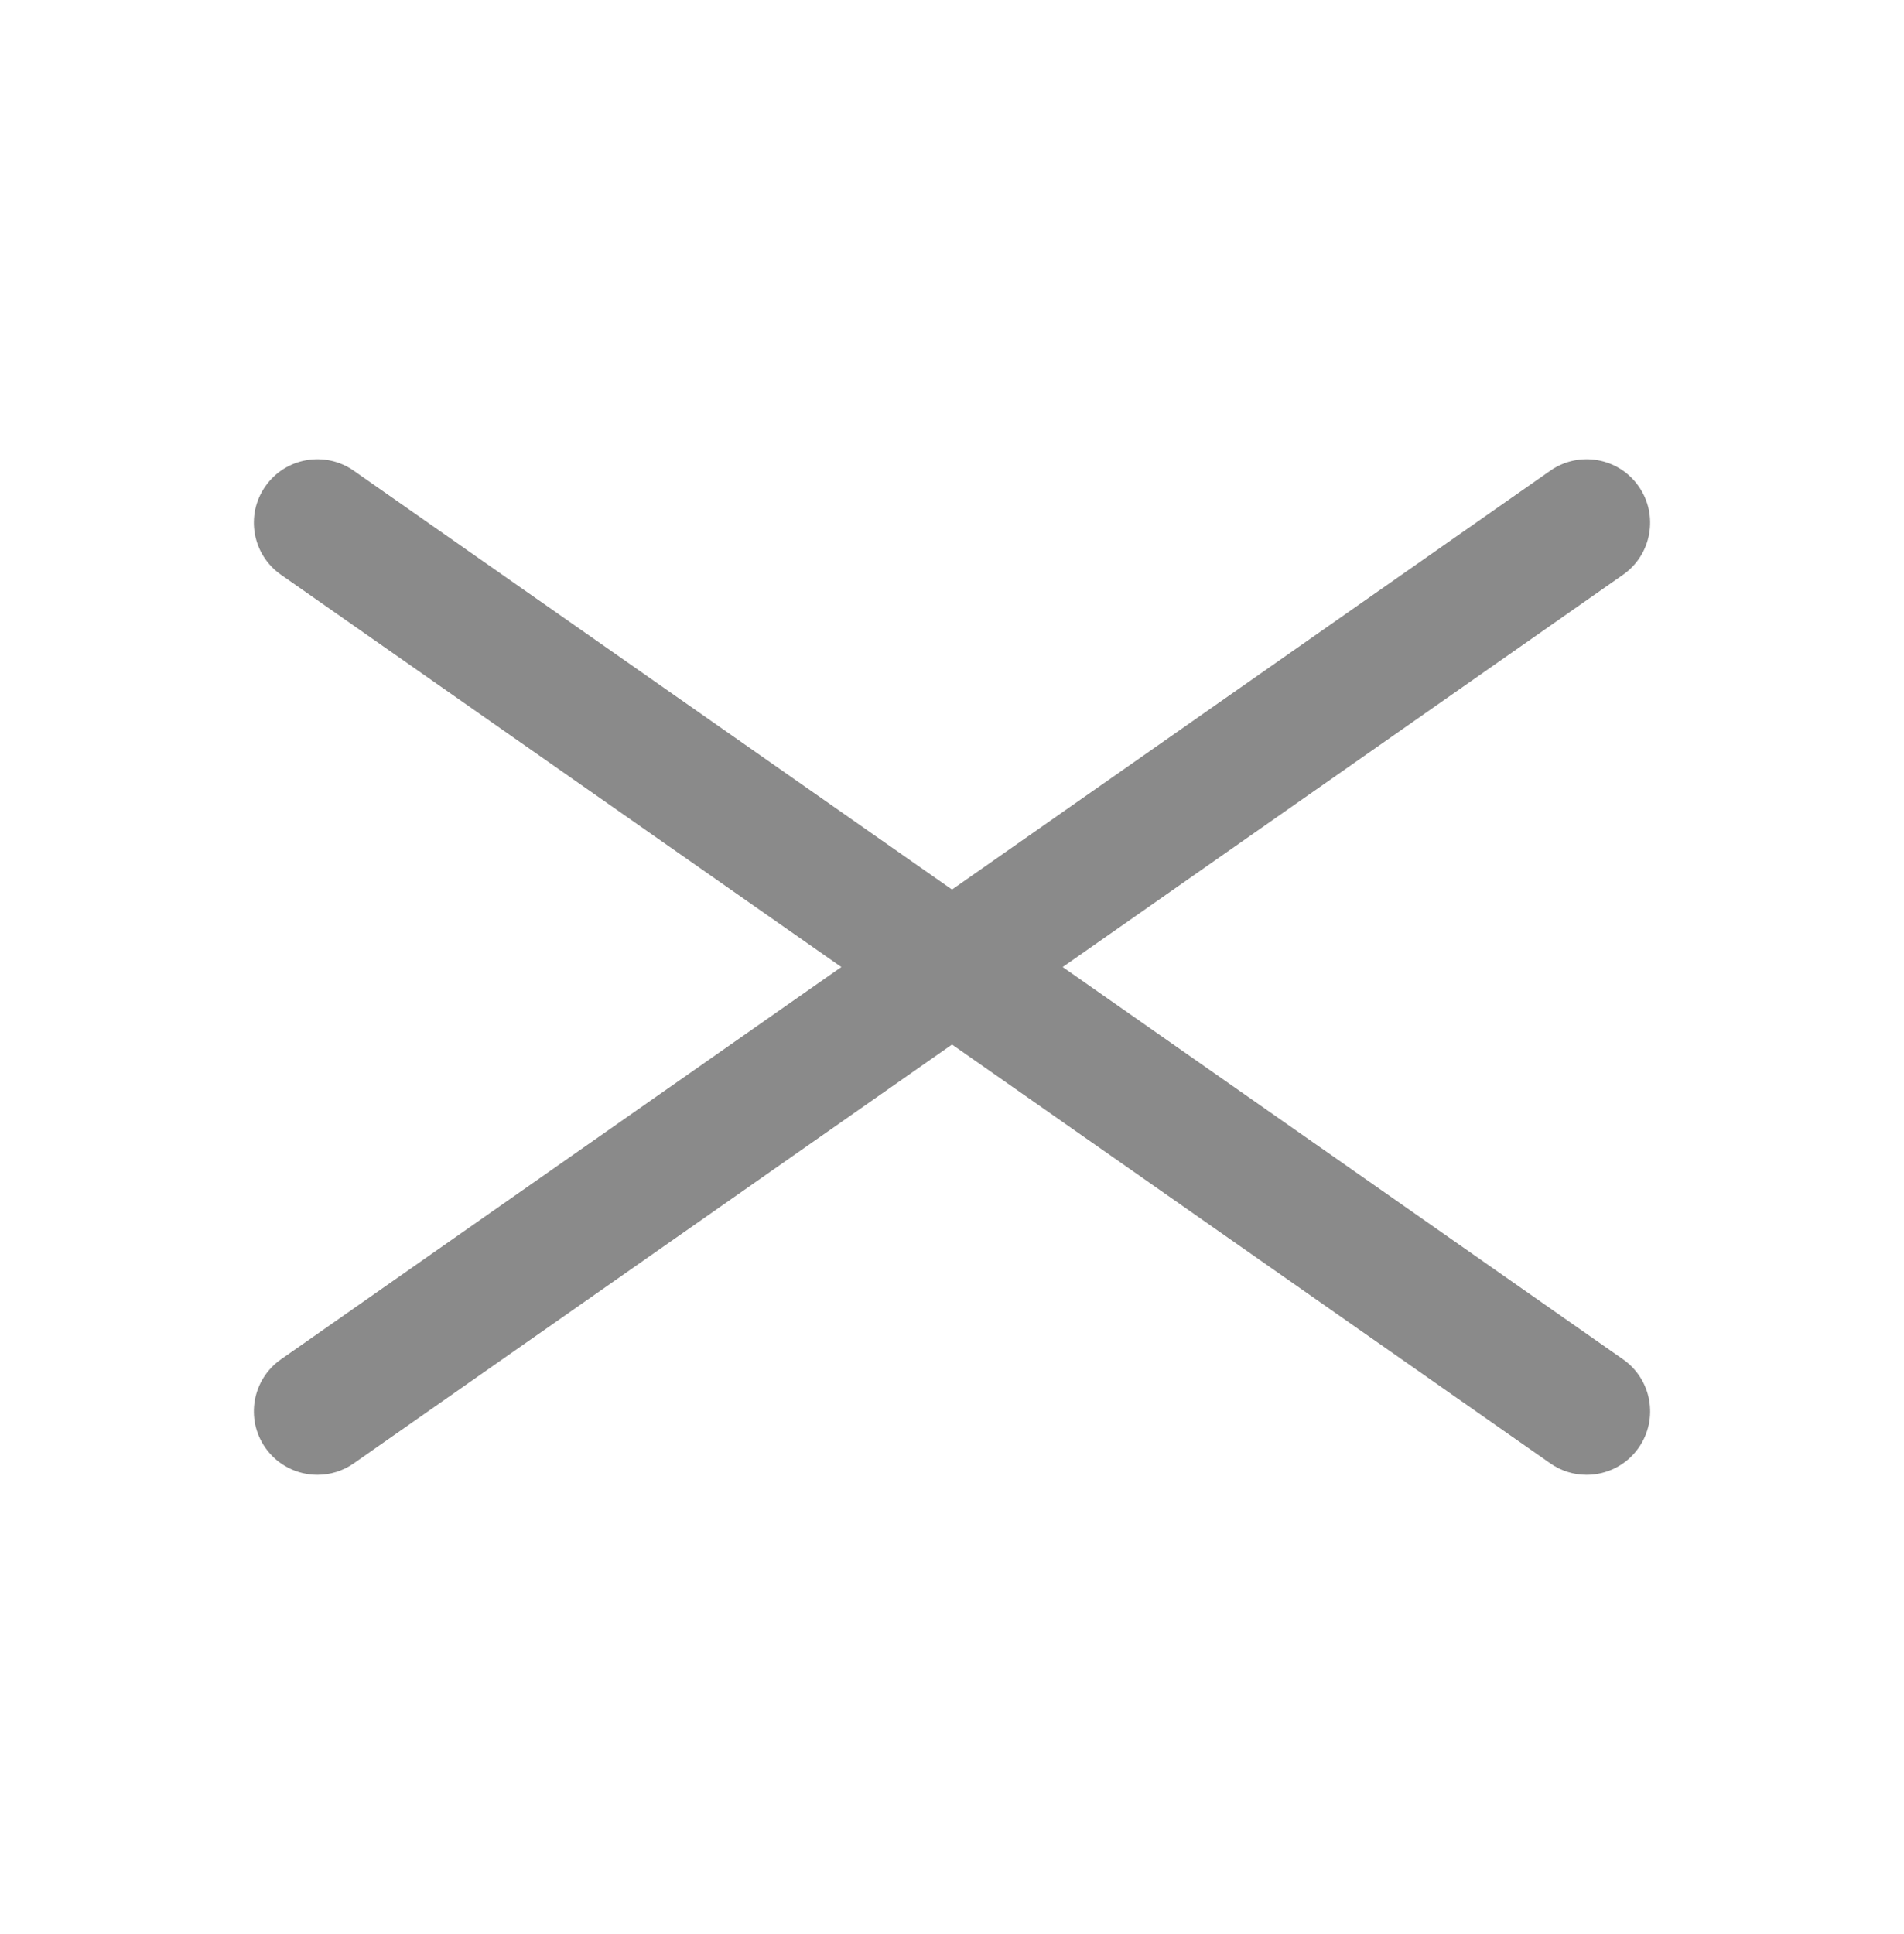
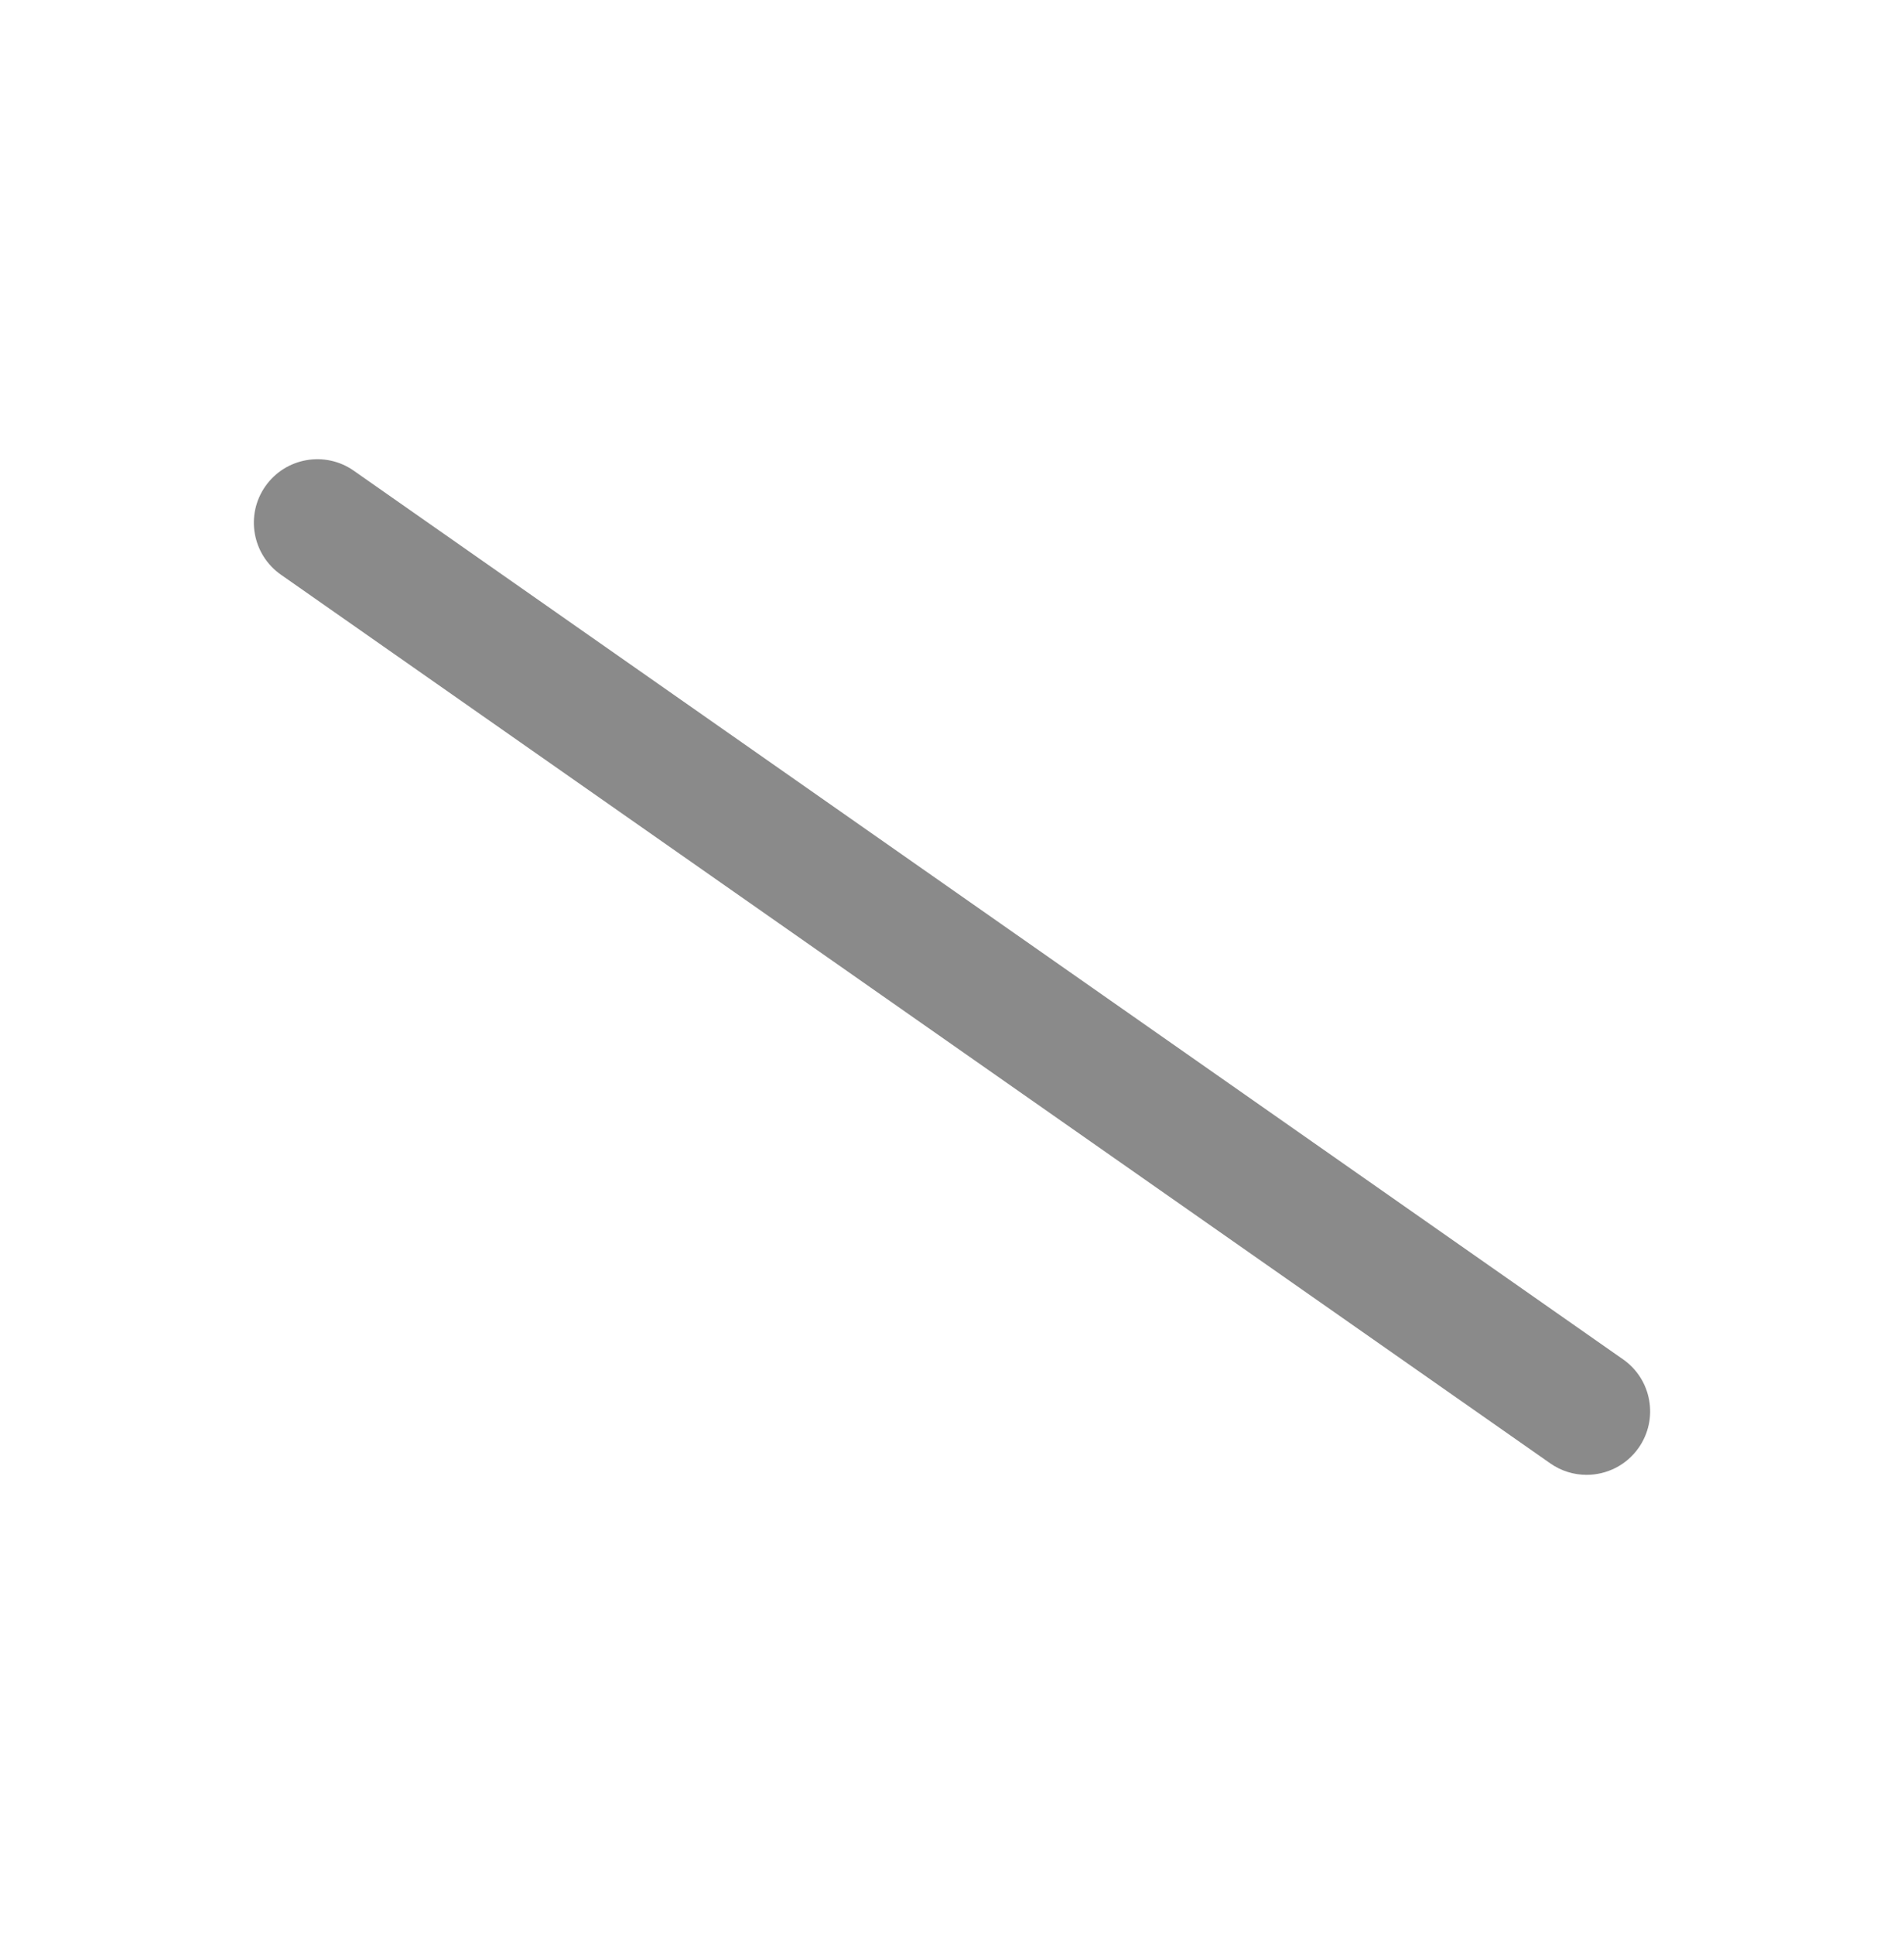
<svg xmlns="http://www.w3.org/2000/svg" width="64" height="65" viewBox="0 0 64 65" fill="none">
  <path d="M53.331 49.567C52.909 49.567 52.482 49.442 52.11 49.181L9.444 19.315C8.478 18.639 8.243 17.308 8.919 16.344C9.595 15.379 10.926 15.143 11.89 15.819L54.557 45.686C55.522 46.361 55.757 47.691 55.081 48.657C54.666 49.249 54.004 49.567 53.331 49.567Z" fill="#8A8A8A" />
-   <path d="M10.669 49.567C9.996 49.567 9.334 49.249 8.919 48.657C8.243 47.691 8.478 46.361 9.444 45.686L52.11 15.819C53.078 15.143 54.406 15.379 55.081 16.344C55.756 17.308 55.522 18.639 54.557 19.315L11.89 49.182C11.518 49.443 11.091 49.567 10.669 49.567Z" fill="#8A8A8A" />
</svg>